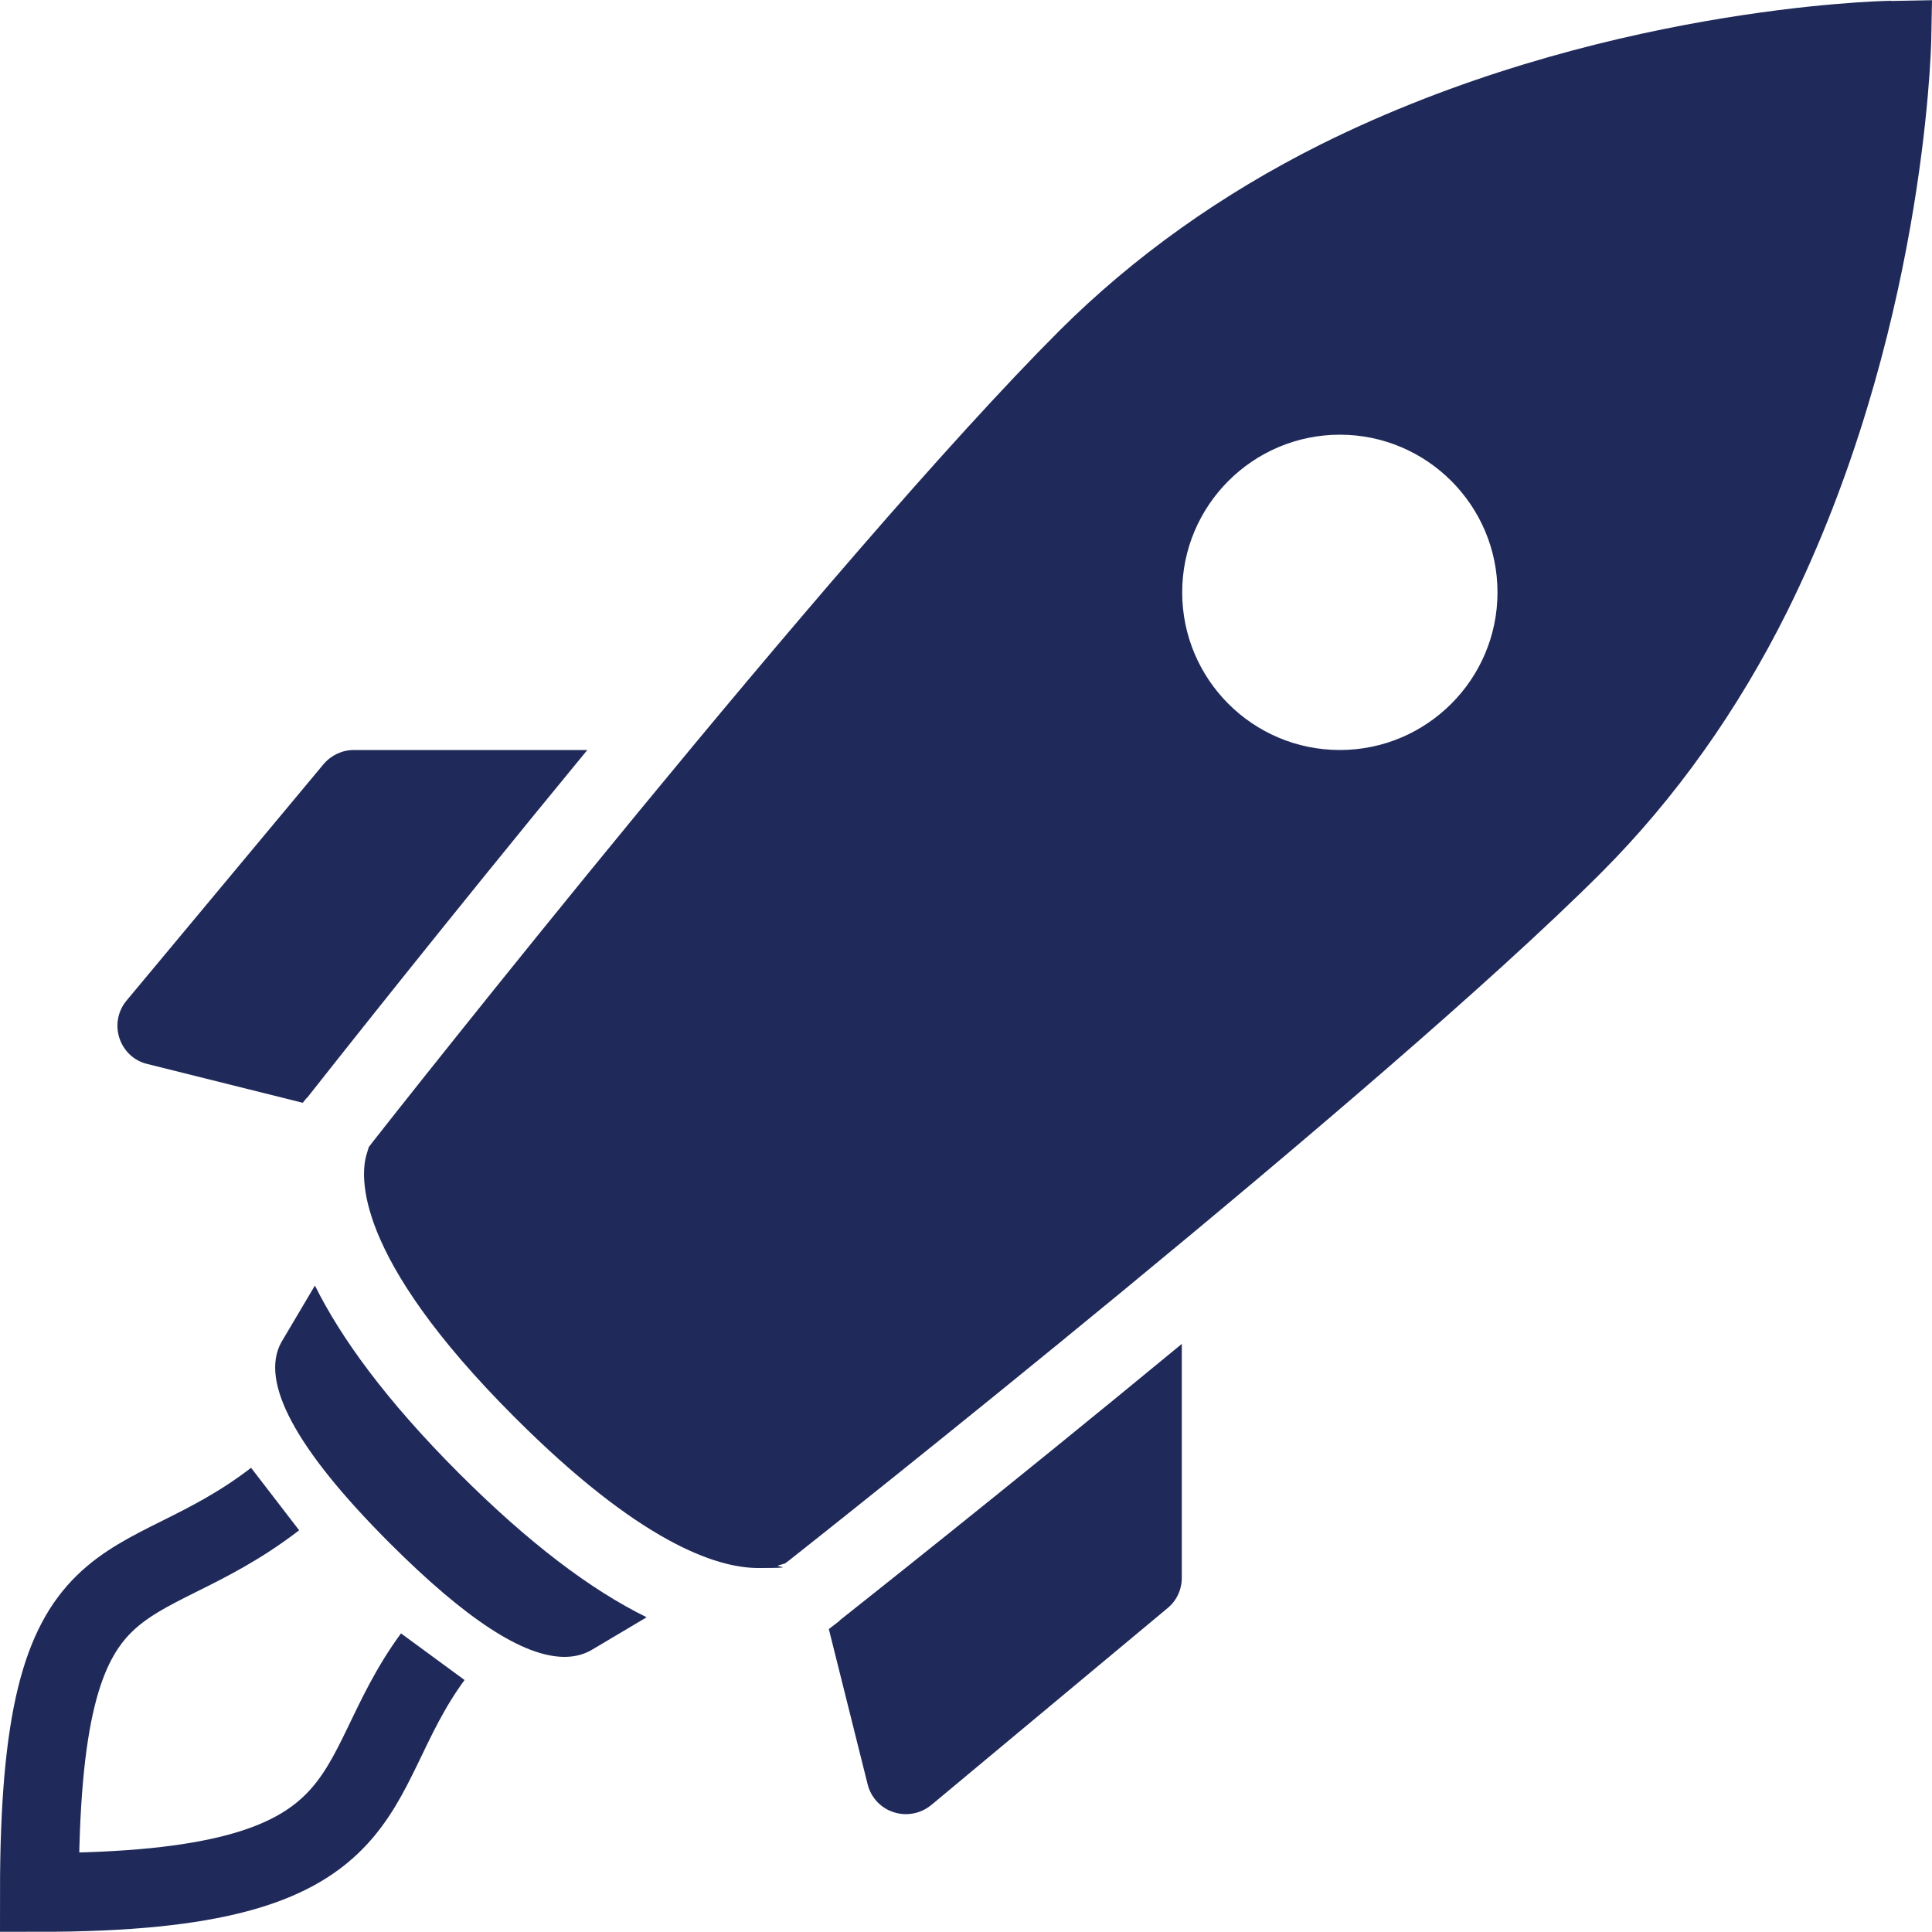
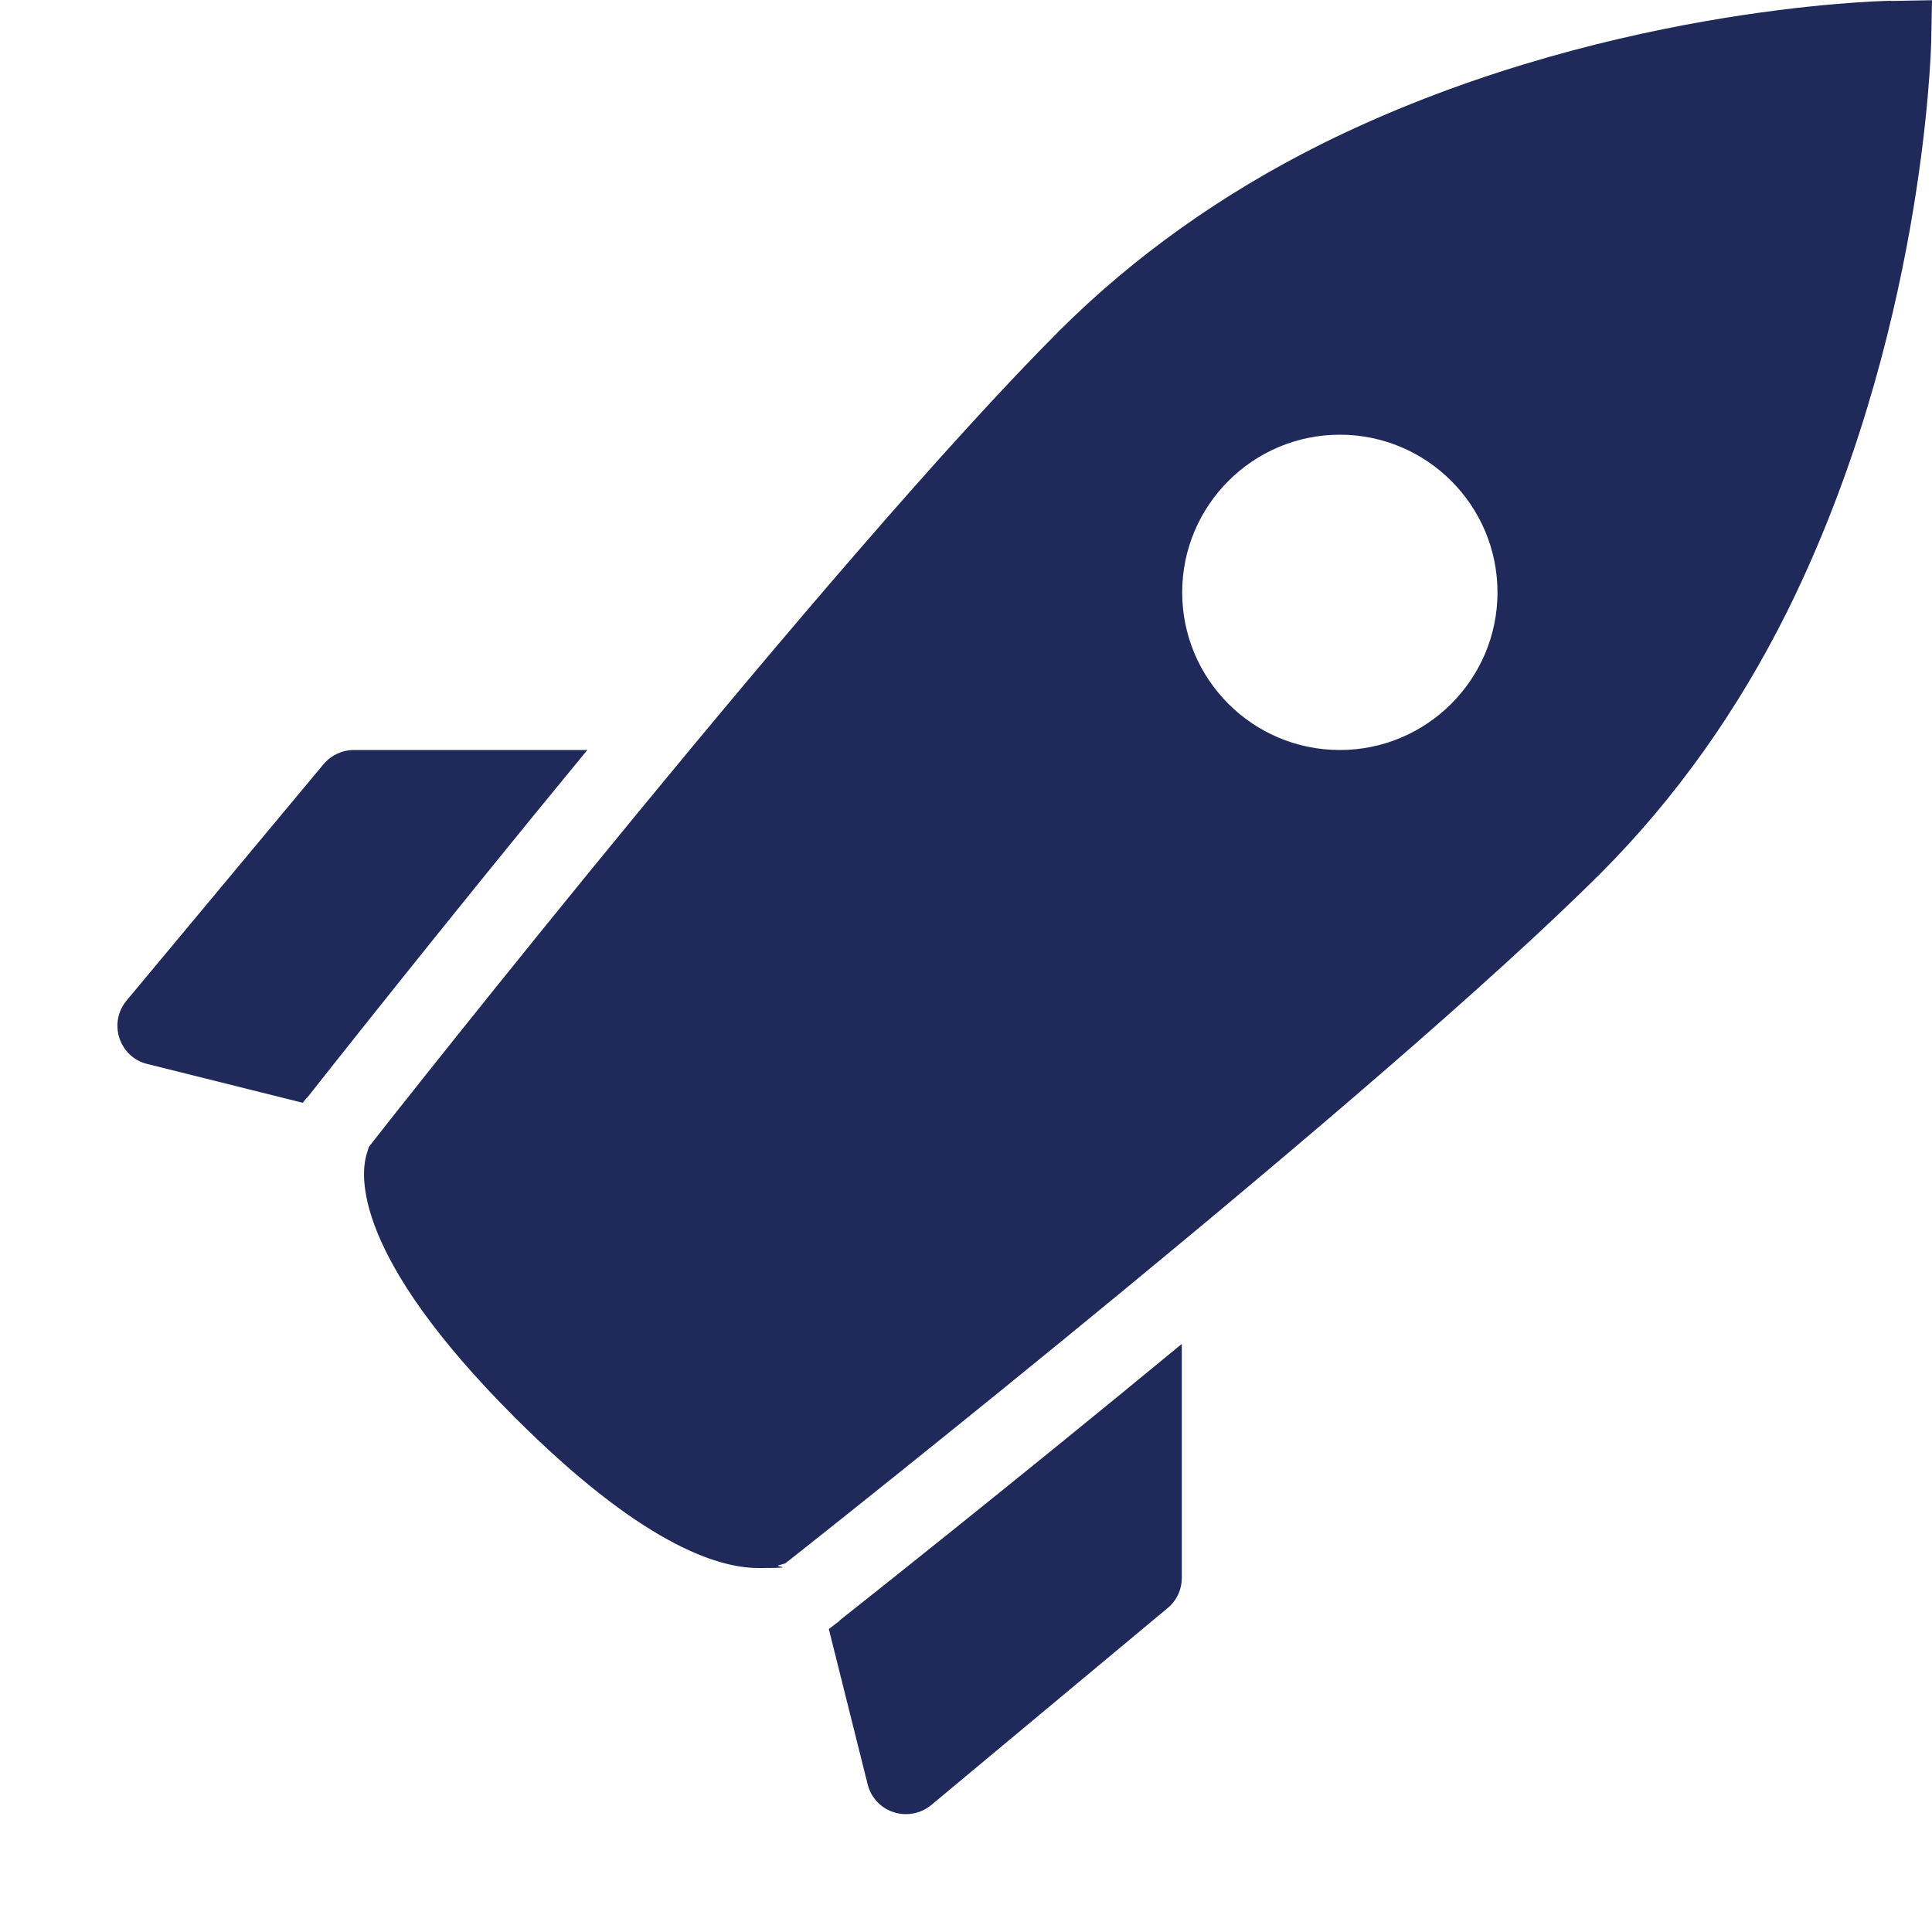
<svg xmlns="http://www.w3.org/2000/svg" id="Layer_1" version="1.1" viewBox="0 0 1000 1000">
  <defs>
    <style>
      .st0 {
        fill: #202a5a;
      }

      .st1 {
        fill: none;
        stroke: #202a5a;
        stroke-miterlimit: 200;
        stroke-width: 40.8px;
      }
    </style>
  </defs>
-   <path class="st1" d="M142.4,775.9c-73.3,56.4-122,20.4-122,203.6,183.2,0,156.3-57.5,203.6-122" />
  <path class="st0" d="M978.8.4c-6.2.1-152.8,3.5-295.1,74.3-51.4,25.7-96.9,58.1-135.3,96.4-116.7,116.7-345.6,407.3-355.2,419.6l-2.3,3-1.1,3.6c-3.3,10.7-7.6,52.2,76.7,136.4,64.4,64.4,104.1,77.9,126,77.9s8.4-.7,10.3-1.3l3.6-1.1,3-2.3c12.4-9.8,306.2-242,419.5-355.3,38.2-38.3,70.6-83.8,96.2-135.2,70.4-142,74.3-288.9,74.5-295.1l.4-21.2-21.2.4ZM693.5,388.2c-45.1,0-81.6-36.6-81.6-81.6s36.6-81.6,81.6-81.6,81.6,36.6,81.6,81.6-36.6,81.6-81.6,81.6Z" />
  <path class="st0" d="M434.6,838.9l-3,2.3-2.6,2,20.1,80.4c1.7,6.8,6.8,12.3,13.5,14.4,2.1.7,4.2,1,6.3,1,4.7,0,9.3-1.6,13.1-4.7l122.4-102c4.7-3.9,7.3-9.6,7.3-15.7v-121c-91.5,75.5-170.8,138.1-177.2,143.2Z" />
  <path class="st0" d="M158.8,568.4l2.3-2.9c5-6.3,67.3-85.5,142.9-177.3h-120.8c-6.1,0-11.8,2.7-15.7,7.3l-102,122.4c-4.5,5.4-5.9,12.7-3.7,19.4s7.6,11.8,14.4,13.4l80.5,20.1,2.1-2.6Z" />
-   <path class="st0" d="M237.6,762.6c-38.2-38.2-61.3-70.4-74.6-97.2l-17.3,29.2c-11.5,20.4,7.3,55.4,55.9,104,39.7,39.7,69.4,59,90.6,59h0c6.4,0,10.8-1.8,13.7-3.4l28.8-17.1c-29.3-14.4-61.5-38.9-97.1-74.5Z" />
</svg>